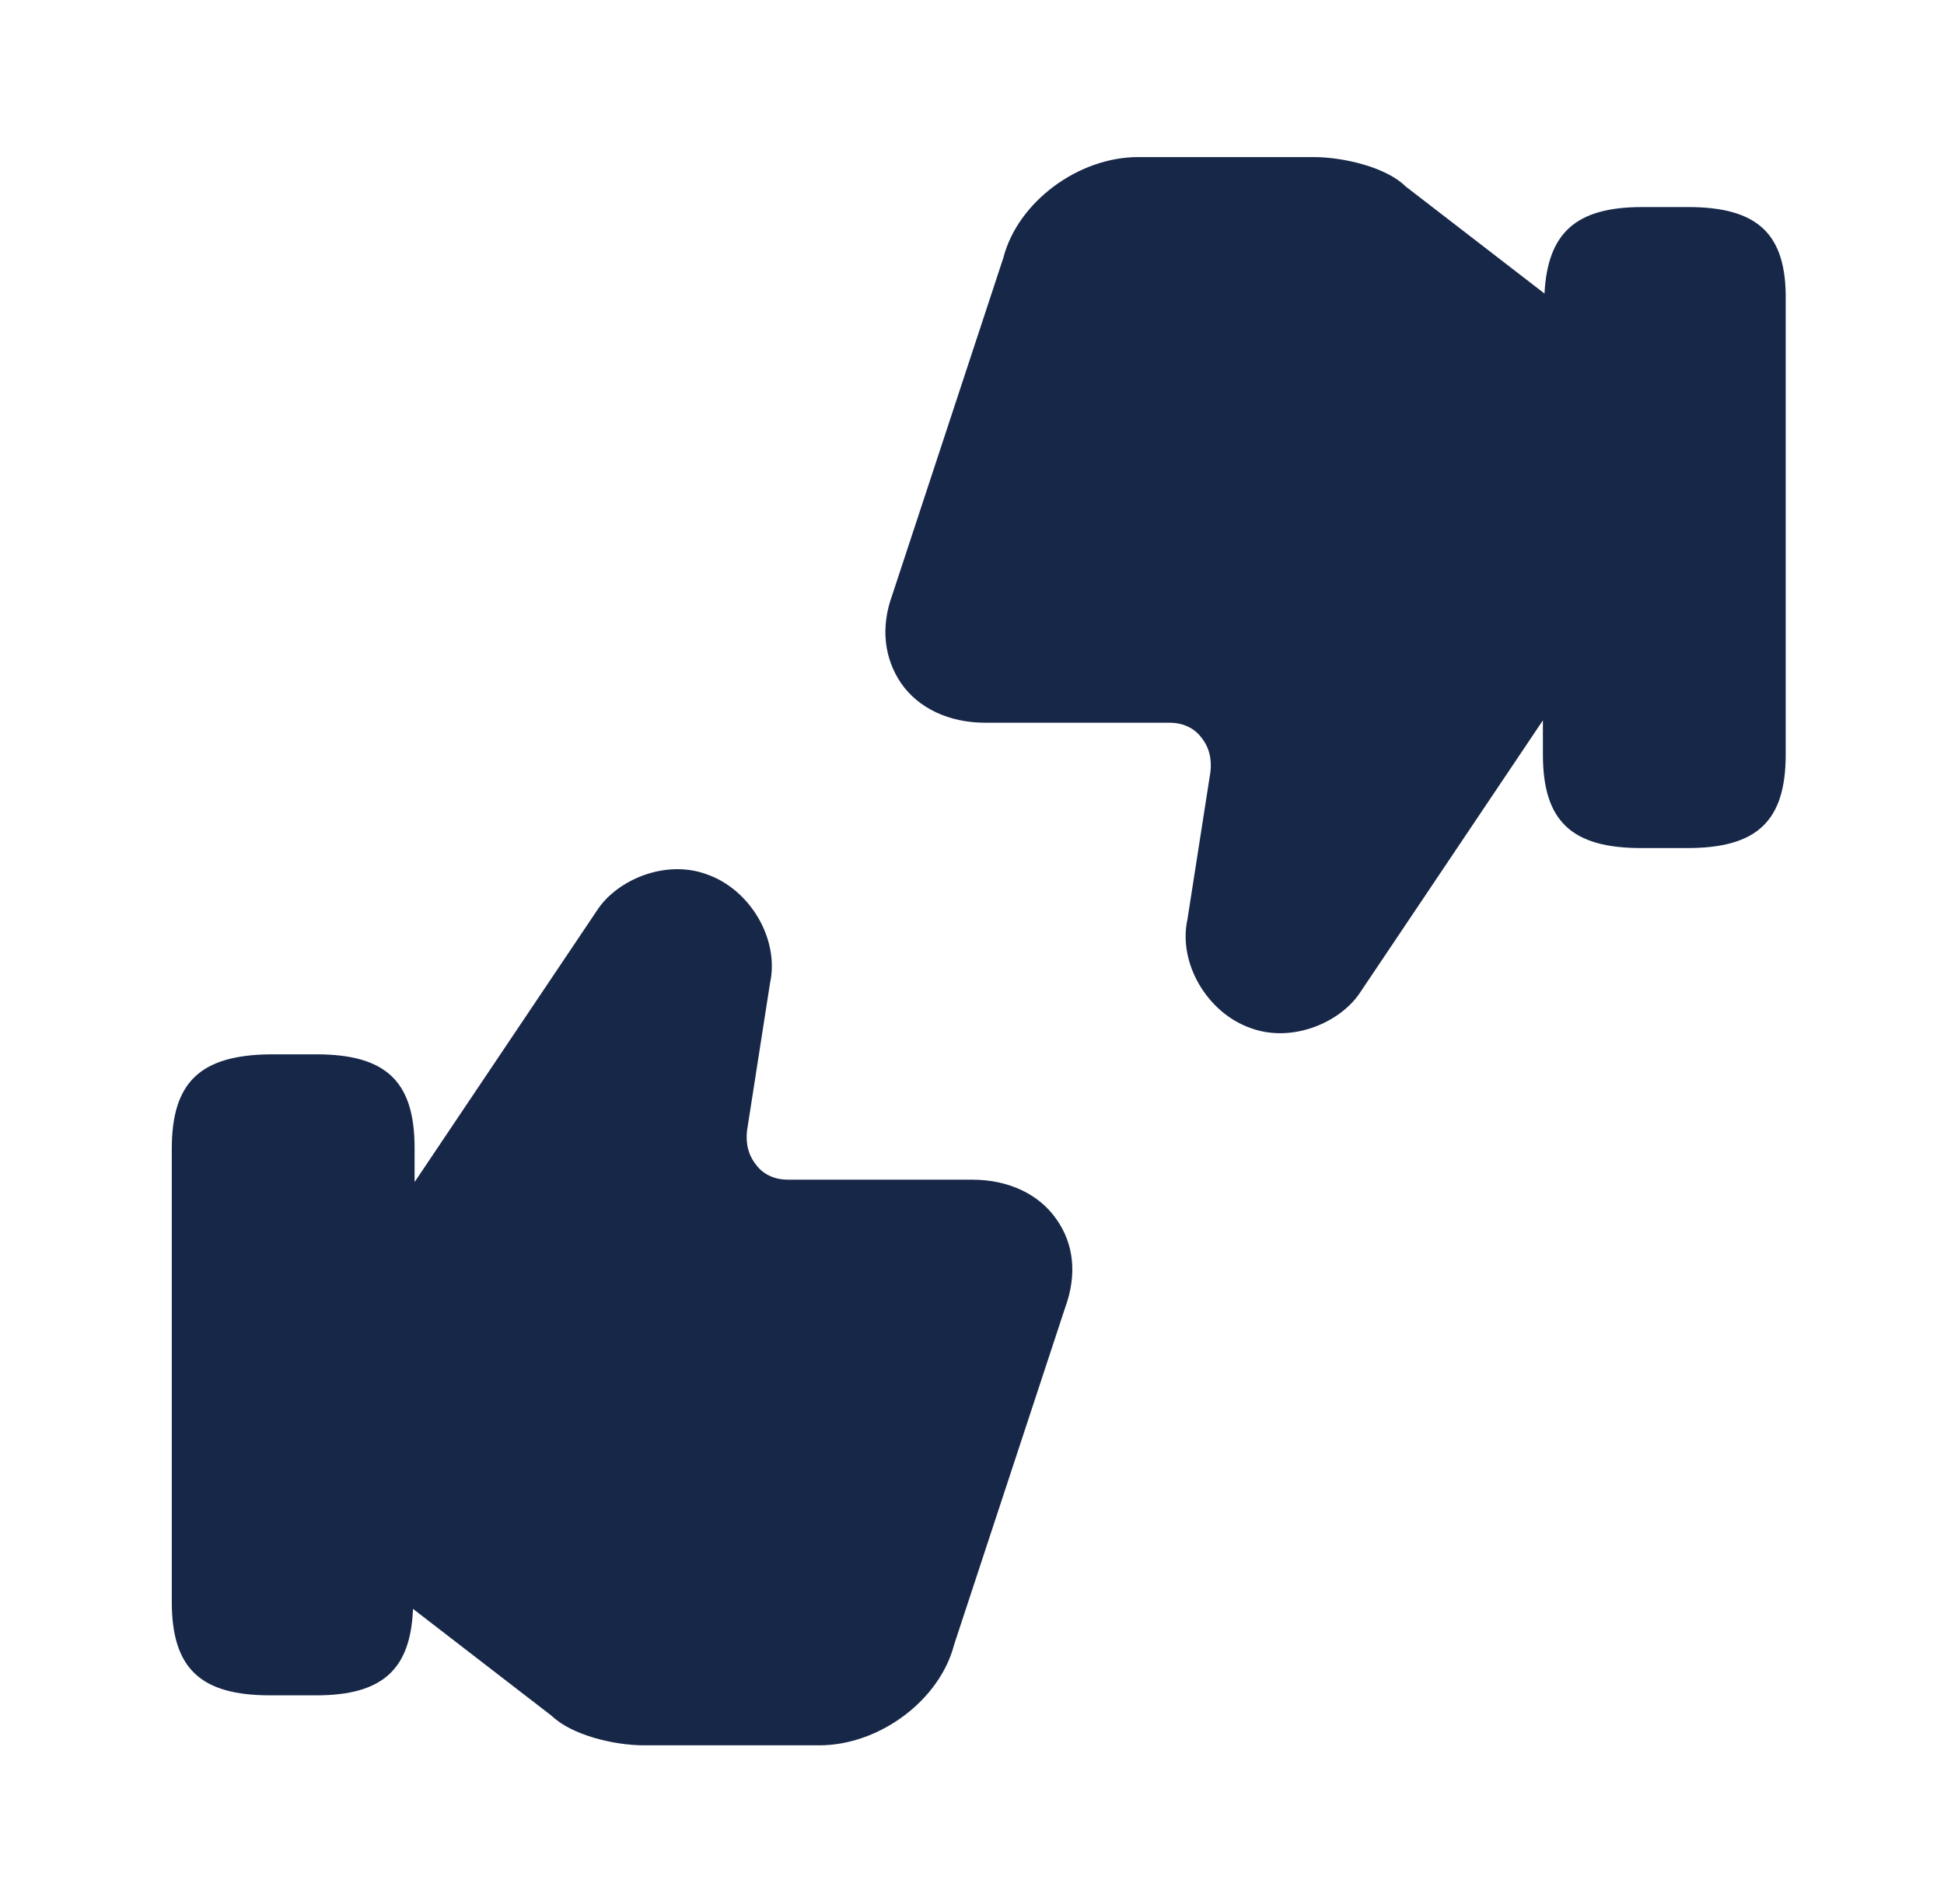
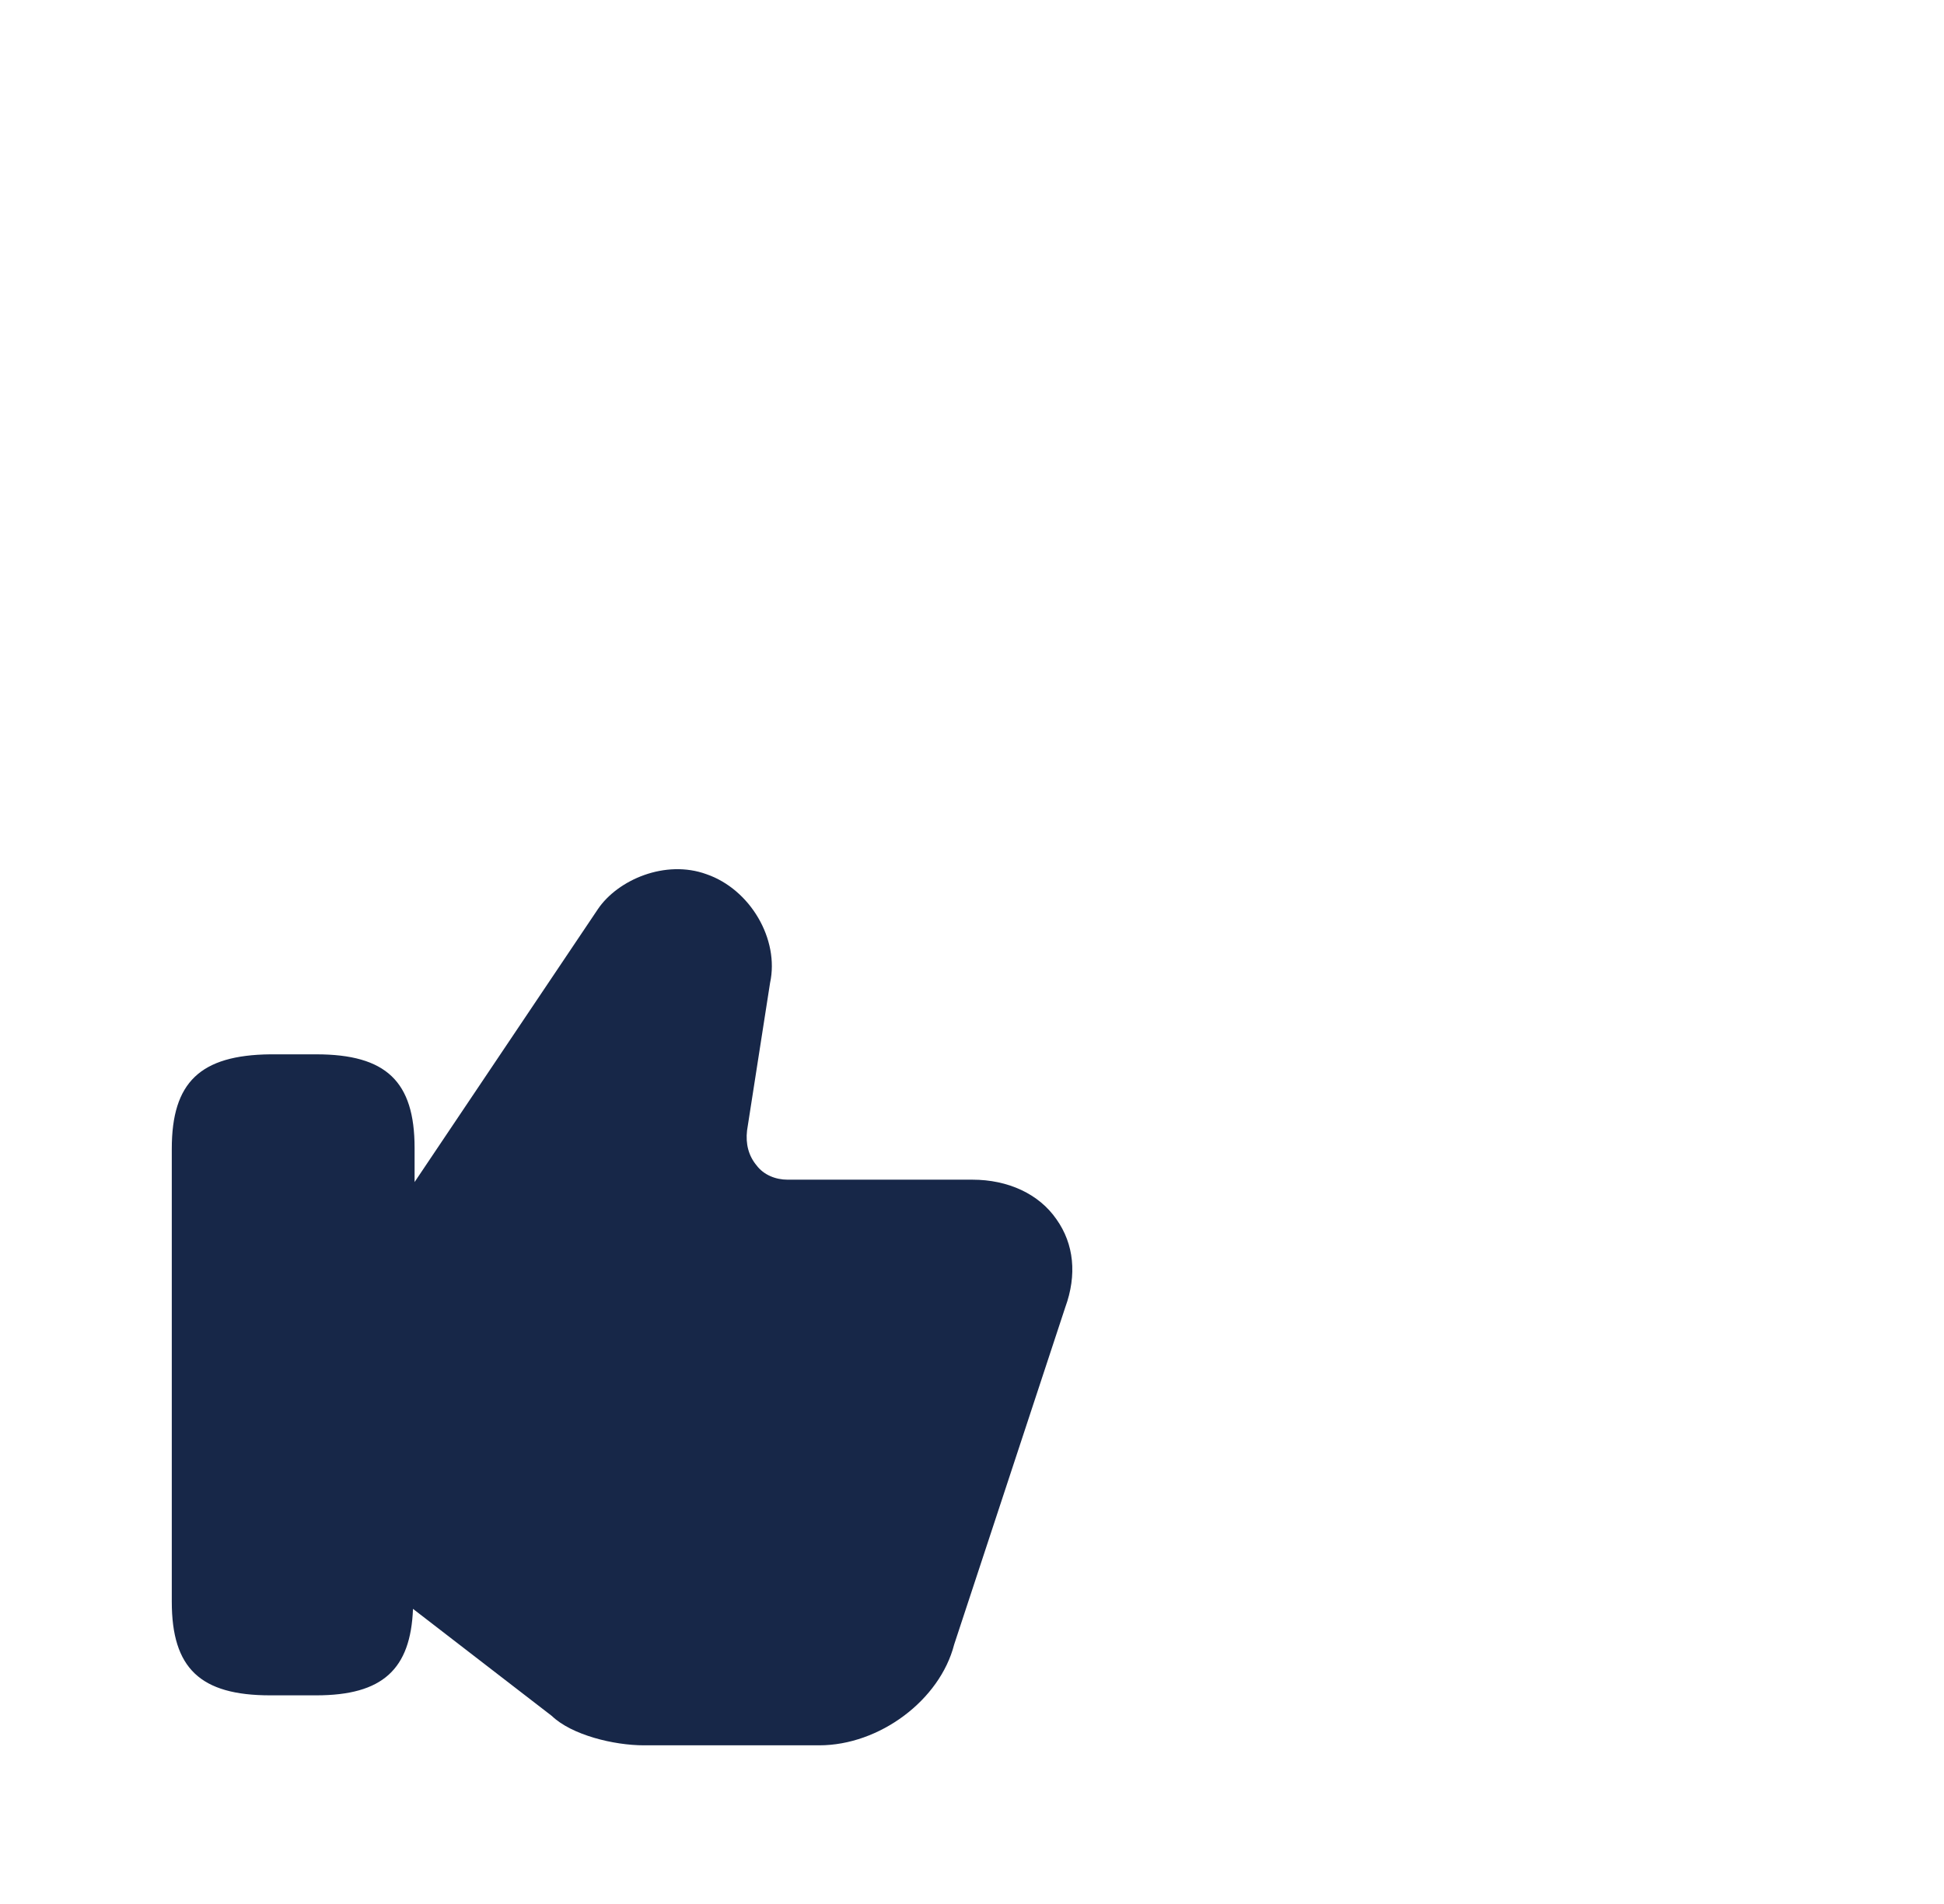
<svg xmlns="http://www.w3.org/2000/svg" width="49" height="48" viewBox="0 0 49 48" fill="none">
  <path d="M26.63 30.74C26.19 30.1 25.41 29.74 24.51 29.74H19.85C19.55 29.74 19.25 29.62 19.07 29.38C18.87 29.14 18.79 28.84 18.83 28.5L19.41 24.78C19.65 23.68 18.91 22.42 17.81 22.04C16.77 21.66 15.57 22.18 15.07 22.92L10.45 29.8V28.94C10.45 27.26 9.73 26.58 7.97 26.58H6.81C5.05 26.6 4.33 27.28 4.33 28.96V40.38C4.33 42.06 5.05 42.74 6.81 42.74H7.97C9.65 42.74 10.35 42.08 10.41 40.56L13.91 43.26C14.41 43.74 15.47 44 16.23 44H20.65C22.17 44 23.69 42.86 24.05 41.46L26.85 32.96C27.15 32.14 27.07 31.36 26.63 30.74Z" fill="#172748" />
-   <path d="M42.55 5.22H41.39C39.71 5.22 39.01 5.88 38.93 7.4L35.43 4.7C34.95 4.22 33.87 3.96 33.11 3.96H28.69C27.17 3.96 25.65 5.1 25.29 6.5L22.49 15C22.19 15.82 22.29 16.6 22.71 17.22C23.15 17.86 23.93 18.22 24.83 18.22H29.49C29.79 18.22 30.09 18.34 30.27 18.58C30.47 18.82 30.55 19.12 30.51 19.46L29.93 23.18C29.69 24.28 30.43 25.54 31.53 25.92C32.57 26.3 33.77 25.78 34.27 25.04L38.89 18.16V19.02C38.89 20.7 39.61 21.38 41.37 21.38H42.53C44.29 21.38 45.01 20.7 45.01 19.02V7.56C45.03 5.9 44.31 5.22 42.55 5.22Z" fill="#172748" />
</svg>